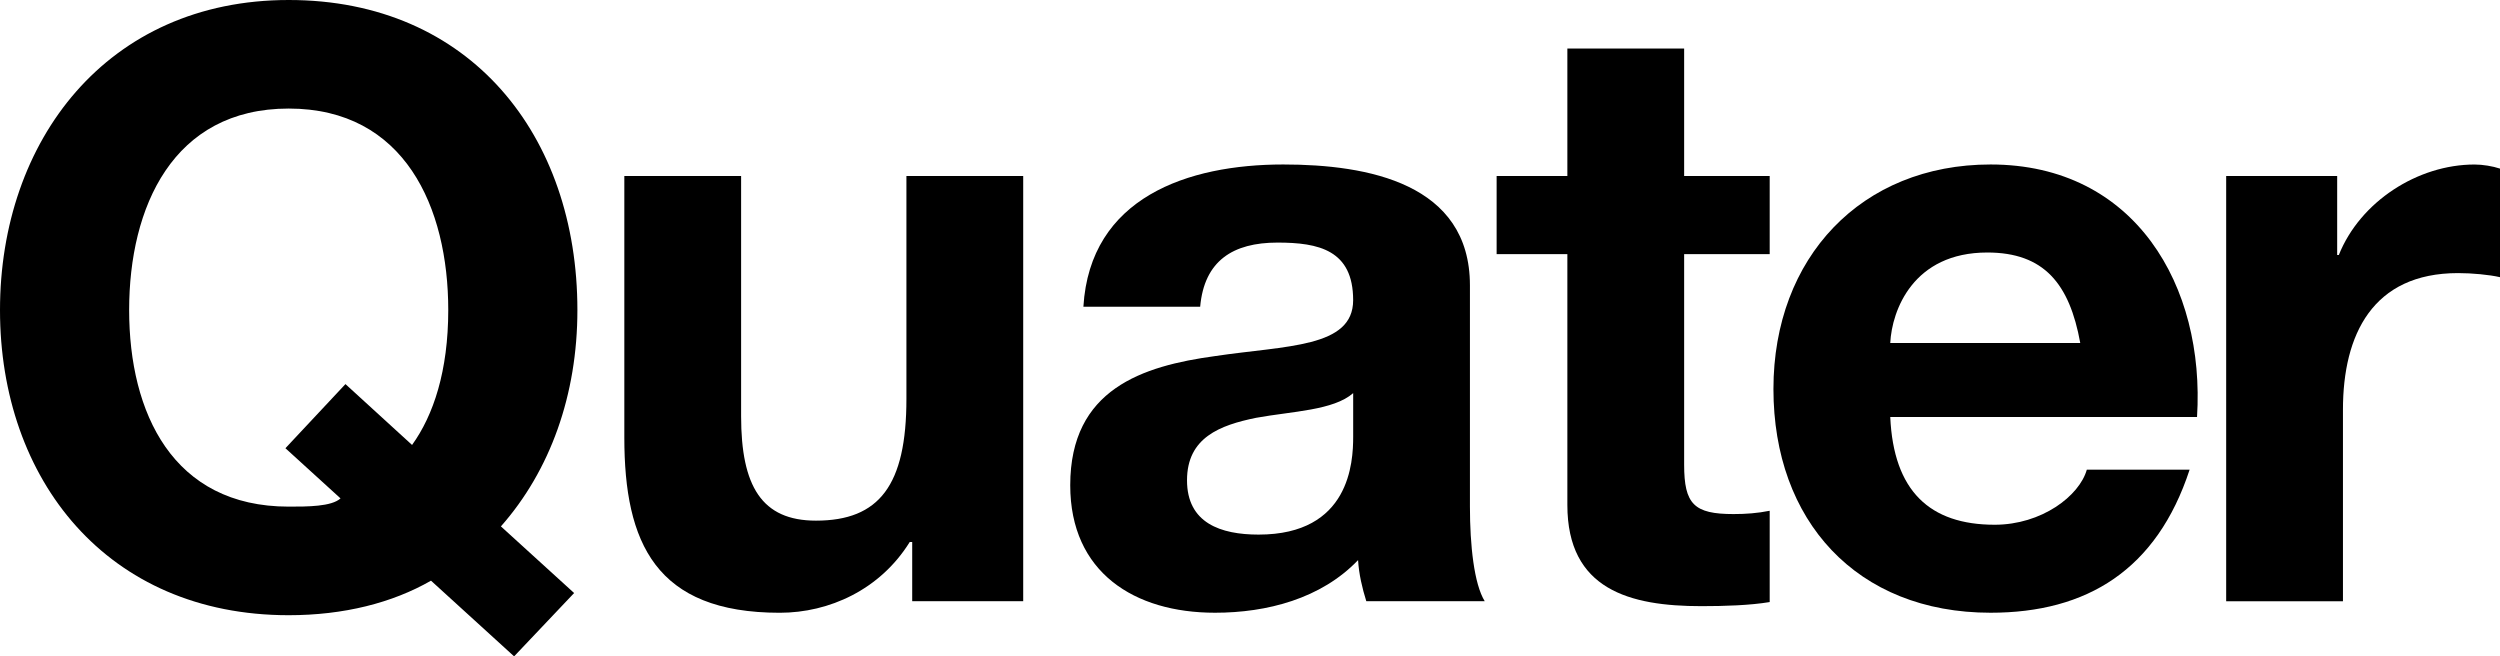
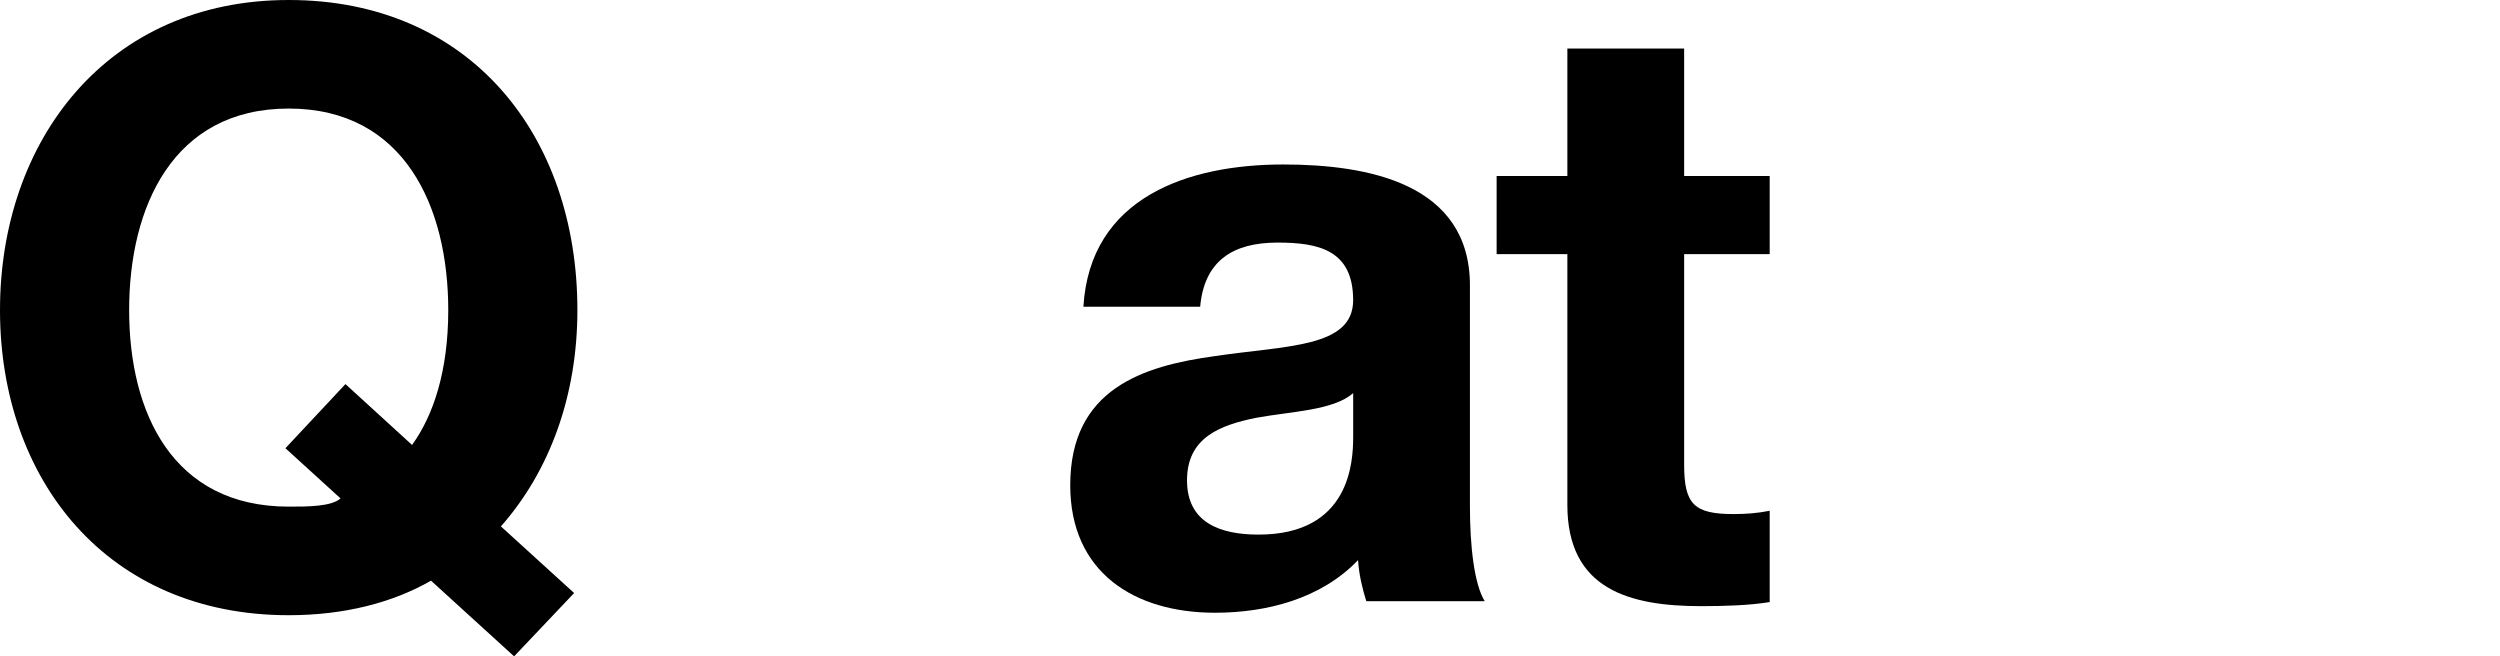
<svg xmlns="http://www.w3.org/2000/svg" data-id="Camada_2" data-name="Camada 2" viewBox="0 0 786.72 206.54" width="786.72" height="206.54">
  <defs>
    <style>
      .cls-1 {
        stroke-width: 0px;
      }
    </style>
  </defs>
  <g id="Camada_1-2" data-name="Camada 1">
    <g>
      <path class="cls-1" d="M161.77,206.54l-26.14-23.81c-12.17,6.99-27.44,10.87-44.78,10.87C33.65,193.6,0,150.89,0,97.58S33.65,0,90.85,0s90.85,42.71,90.85,97.58c0,26.66-8.54,50.47-24.07,68.07l23.04,20.97-18.89,19.93ZM108.71,120.87l20.96,19.15c6.73-9.32,11.39-23.29,11.39-42.45,0-32.35-13.72-63.41-50.21-63.41s-50.21,31.06-50.21,63.41,13.72,61.86,50.21,61.86c5.95,0,13.46,0,16.31-2.59l-17.34-15.79,18.9-20.19Z" />
-       <path class="cls-1" d="M322,189.2h-34.94v-18.63h-.78c-9.32,15.01-25.36,22.26-40.89,22.26-39.08,0-48.92-22-48.92-55.13V55.39h36.75v75.58c0,22,6.47,32.87,23.55,32.87,19.93,0,28.47-11.13,28.47-38.31V55.39h36.75v133.81Z" />
      <path class="cls-1" d="M340.93,96.54c2.07-34.42,32.87-44.78,62.89-44.78,26.66,0,58.75,5.95,58.75,38.05v69.62c0,12.17,1.3,24.33,4.66,29.77h-37.27c-1.29-4.14-2.33-8.54-2.59-12.94-11.65,12.17-28.73,16.56-45.03,16.56-25.36,0-45.55-12.68-45.55-40.12,0-30.28,22.78-37.53,45.55-40.64,22.52-3.37,43.48-2.59,43.48-17.6,0-15.79-10.87-18.12-23.81-18.12-13.98,0-23.04,5.69-24.33,20.19h-36.75ZM425.82,123.72c-6.21,5.44-19.15,5.69-30.54,7.76-11.39,2.33-21.74,6.21-21.74,19.67s10.61,17.08,22.52,17.08c28.73,0,29.77-22.78,29.77-30.8v-13.72Z" />
      <path class="cls-1" d="M529.98,55.39h26.92v24.59h-26.92v66.26c0,12.42,3.11,15.53,15.53,15.53,3.88,0,7.51-.26,11.39-1.04v28.73c-6.21,1.04-14.24,1.29-21.48,1.29-22.52,0-42.19-5.18-42.19-31.84v-78.94h-22.26v-24.59h22.26V15.27h36.75v40.12Z" />
-       <path class="cls-1" d="M594.84,131.22c1.04,23.29,12.42,33.91,32.87,33.91,14.75,0,26.66-9.06,28.99-17.34h32.35c-10.35,31.58-32.35,45.03-62.64,45.03-42.19,0-68.33-28.99-68.33-70.4s27.69-70.66,68.33-70.66c45.55,0,67.55,38.31,64.97,79.46h-96.54ZM654.63,107.93c-3.37-18.63-11.39-28.47-29.25-28.47-23.29,0-30.02,18.12-30.54,28.47h59.79Z" />
-       <path class="cls-1" d="M700.54,55.39h34.94v24.85h.52c6.73-16.82,24.85-28.47,42.71-28.47,2.59,0,5.69.52,8.02,1.29v34.17c-3.36-.78-8.8-1.29-13.2-1.29-26.92,0-36.23,19.41-36.23,42.96v60.31h-36.75V55.39Z" />
    </g>
  </g>
</svg>